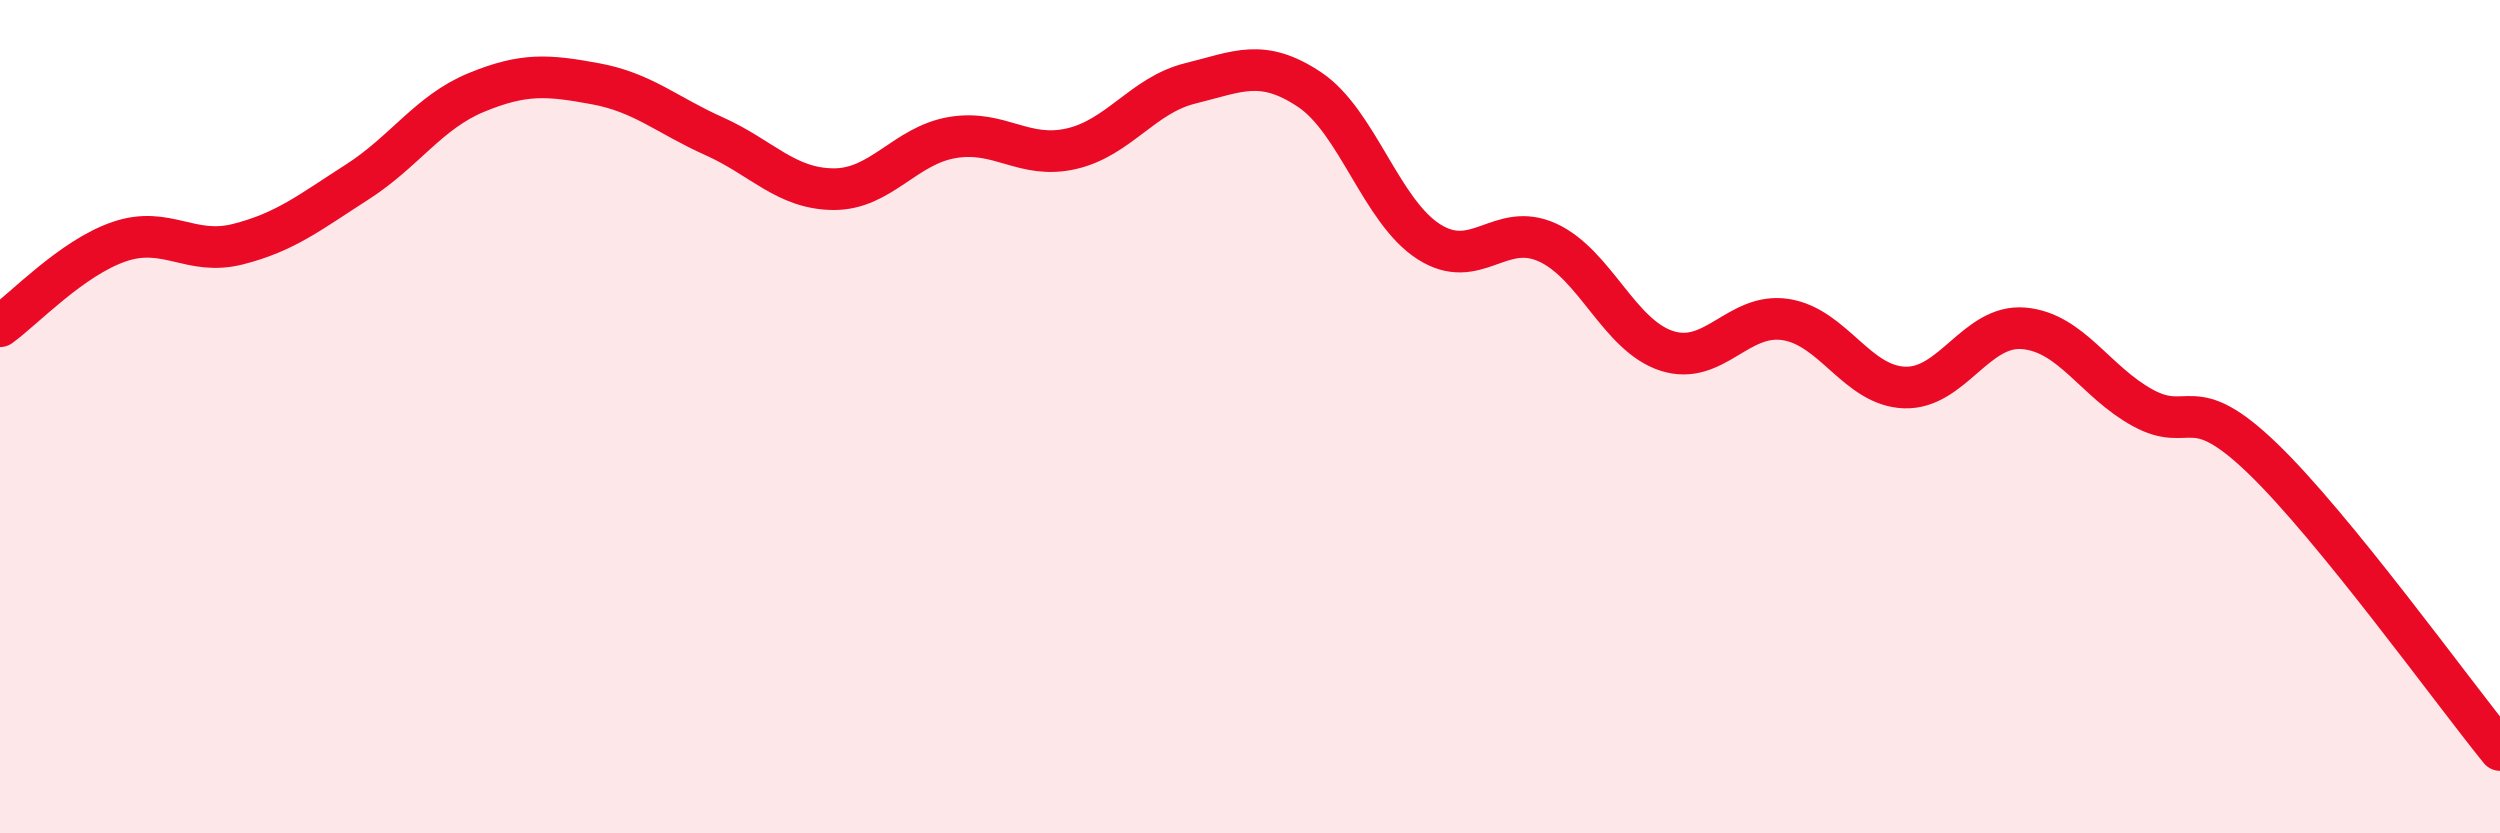
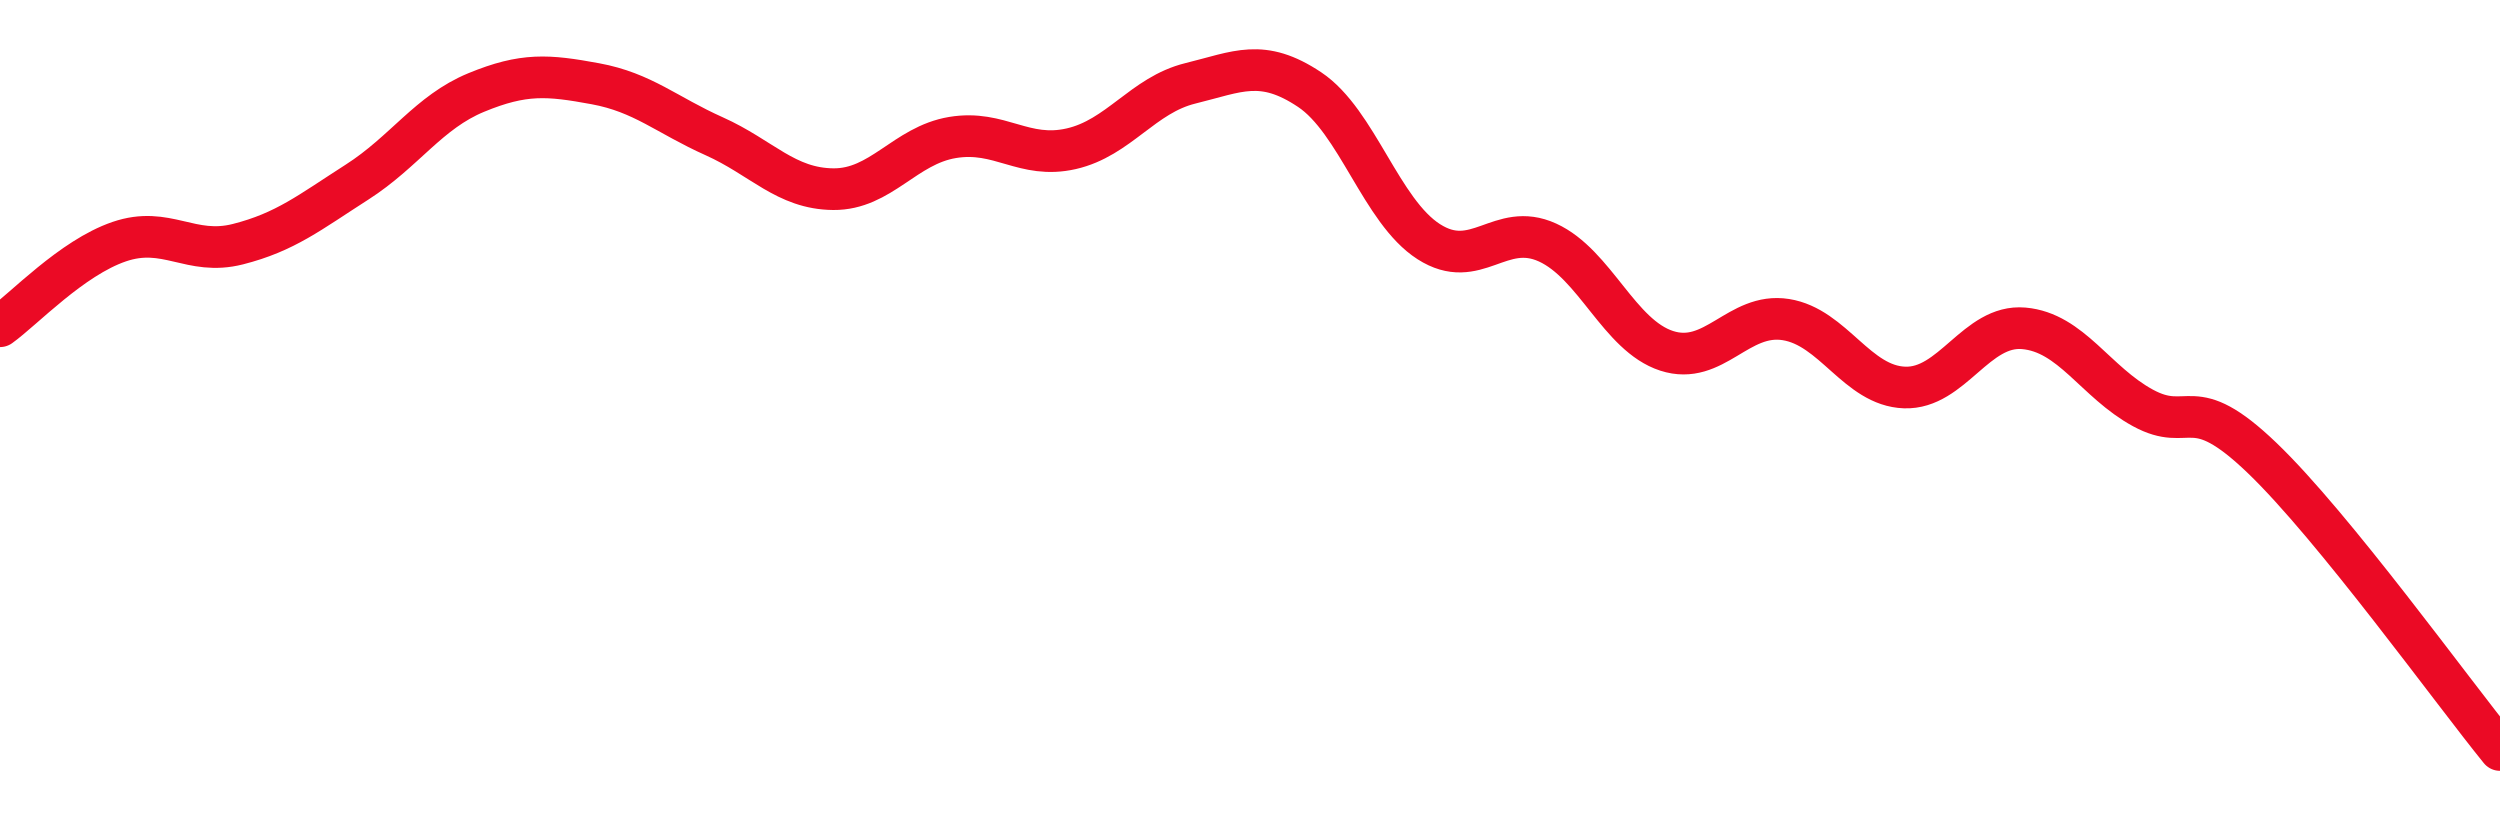
<svg xmlns="http://www.w3.org/2000/svg" width="60" height="20" viewBox="0 0 60 20">
-   <path d="M 0,7.83 C 0.57,7.42 1.72,6.19 2.86,5.8 C 4,5.41 4.57,6.15 5.71,5.86 C 6.85,5.57 7.43,5.1 8.57,4.37 C 9.71,3.64 10.29,2.69 11.43,2.22 C 12.57,1.75 13.15,1.8 14.29,2.01 C 15.43,2.22 16,2.76 17.14,3.27 C 18.28,3.78 18.86,4.53 20,4.54 C 21.14,4.55 21.72,3.49 22.86,3.3 C 24,3.11 24.57,3.83 25.71,3.57 C 26.85,3.31 27.43,2.28 28.57,2 C 29.71,1.72 30.29,1.39 31.43,2.15 C 32.57,2.91 33.15,5.07 34.29,5.8 C 35.43,6.53 36,5.3 37.14,5.82 C 38.28,6.34 38.86,8.05 40,8.42 C 41.14,8.79 41.72,7.49 42.86,7.67 C 44,7.85 44.57,9.26 45.71,9.3 C 46.85,9.34 47.43,7.78 48.57,7.88 C 49.71,7.98 50.29,9.17 51.43,9.79 C 52.57,10.41 52.58,9.35 54.29,10.99 C 56,12.63 58.86,16.6 60,18L60 20L0 20Z" fill="#EB0A25" opacity="0.1" stroke-linecap="round" stroke-linejoin="round" />
  <path d="M 0,7.83 C 0.57,7.42 1.72,6.19 2.86,5.8 C 4,5.41 4.57,6.15 5.71,5.86 C 6.85,5.57 7.43,5.1 8.57,4.37 C 9.71,3.64 10.29,2.69 11.43,2.22 C 12.57,1.75 13.15,1.8 14.29,2.01 C 15.43,2.22 16,2.76 17.14,3.27 C 18.28,3.78 18.86,4.53 20,4.54 C 21.14,4.55 21.72,3.49 22.86,3.3 C 24,3.11 24.57,3.83 25.71,3.57 C 26.85,3.31 27.43,2.28 28.57,2 C 29.71,1.72 30.29,1.39 31.43,2.15 C 32.57,2.91 33.15,5.07 34.29,5.8 C 35.43,6.53 36,5.3 37.14,5.82 C 38.28,6.34 38.86,8.05 40,8.42 C 41.14,8.79 41.72,7.49 42.86,7.67 C 44,7.85 44.57,9.26 45.71,9.3 C 46.85,9.34 47.43,7.78 48.57,7.88 C 49.71,7.98 50.29,9.17 51.43,9.79 C 52.57,10.41 52.58,9.35 54.29,10.99 C 56,12.63 58.86,16.6 60,18" stroke="#EB0A25" stroke-width="1" fill="none" stroke-linecap="round" stroke-linejoin="round" />
</svg>